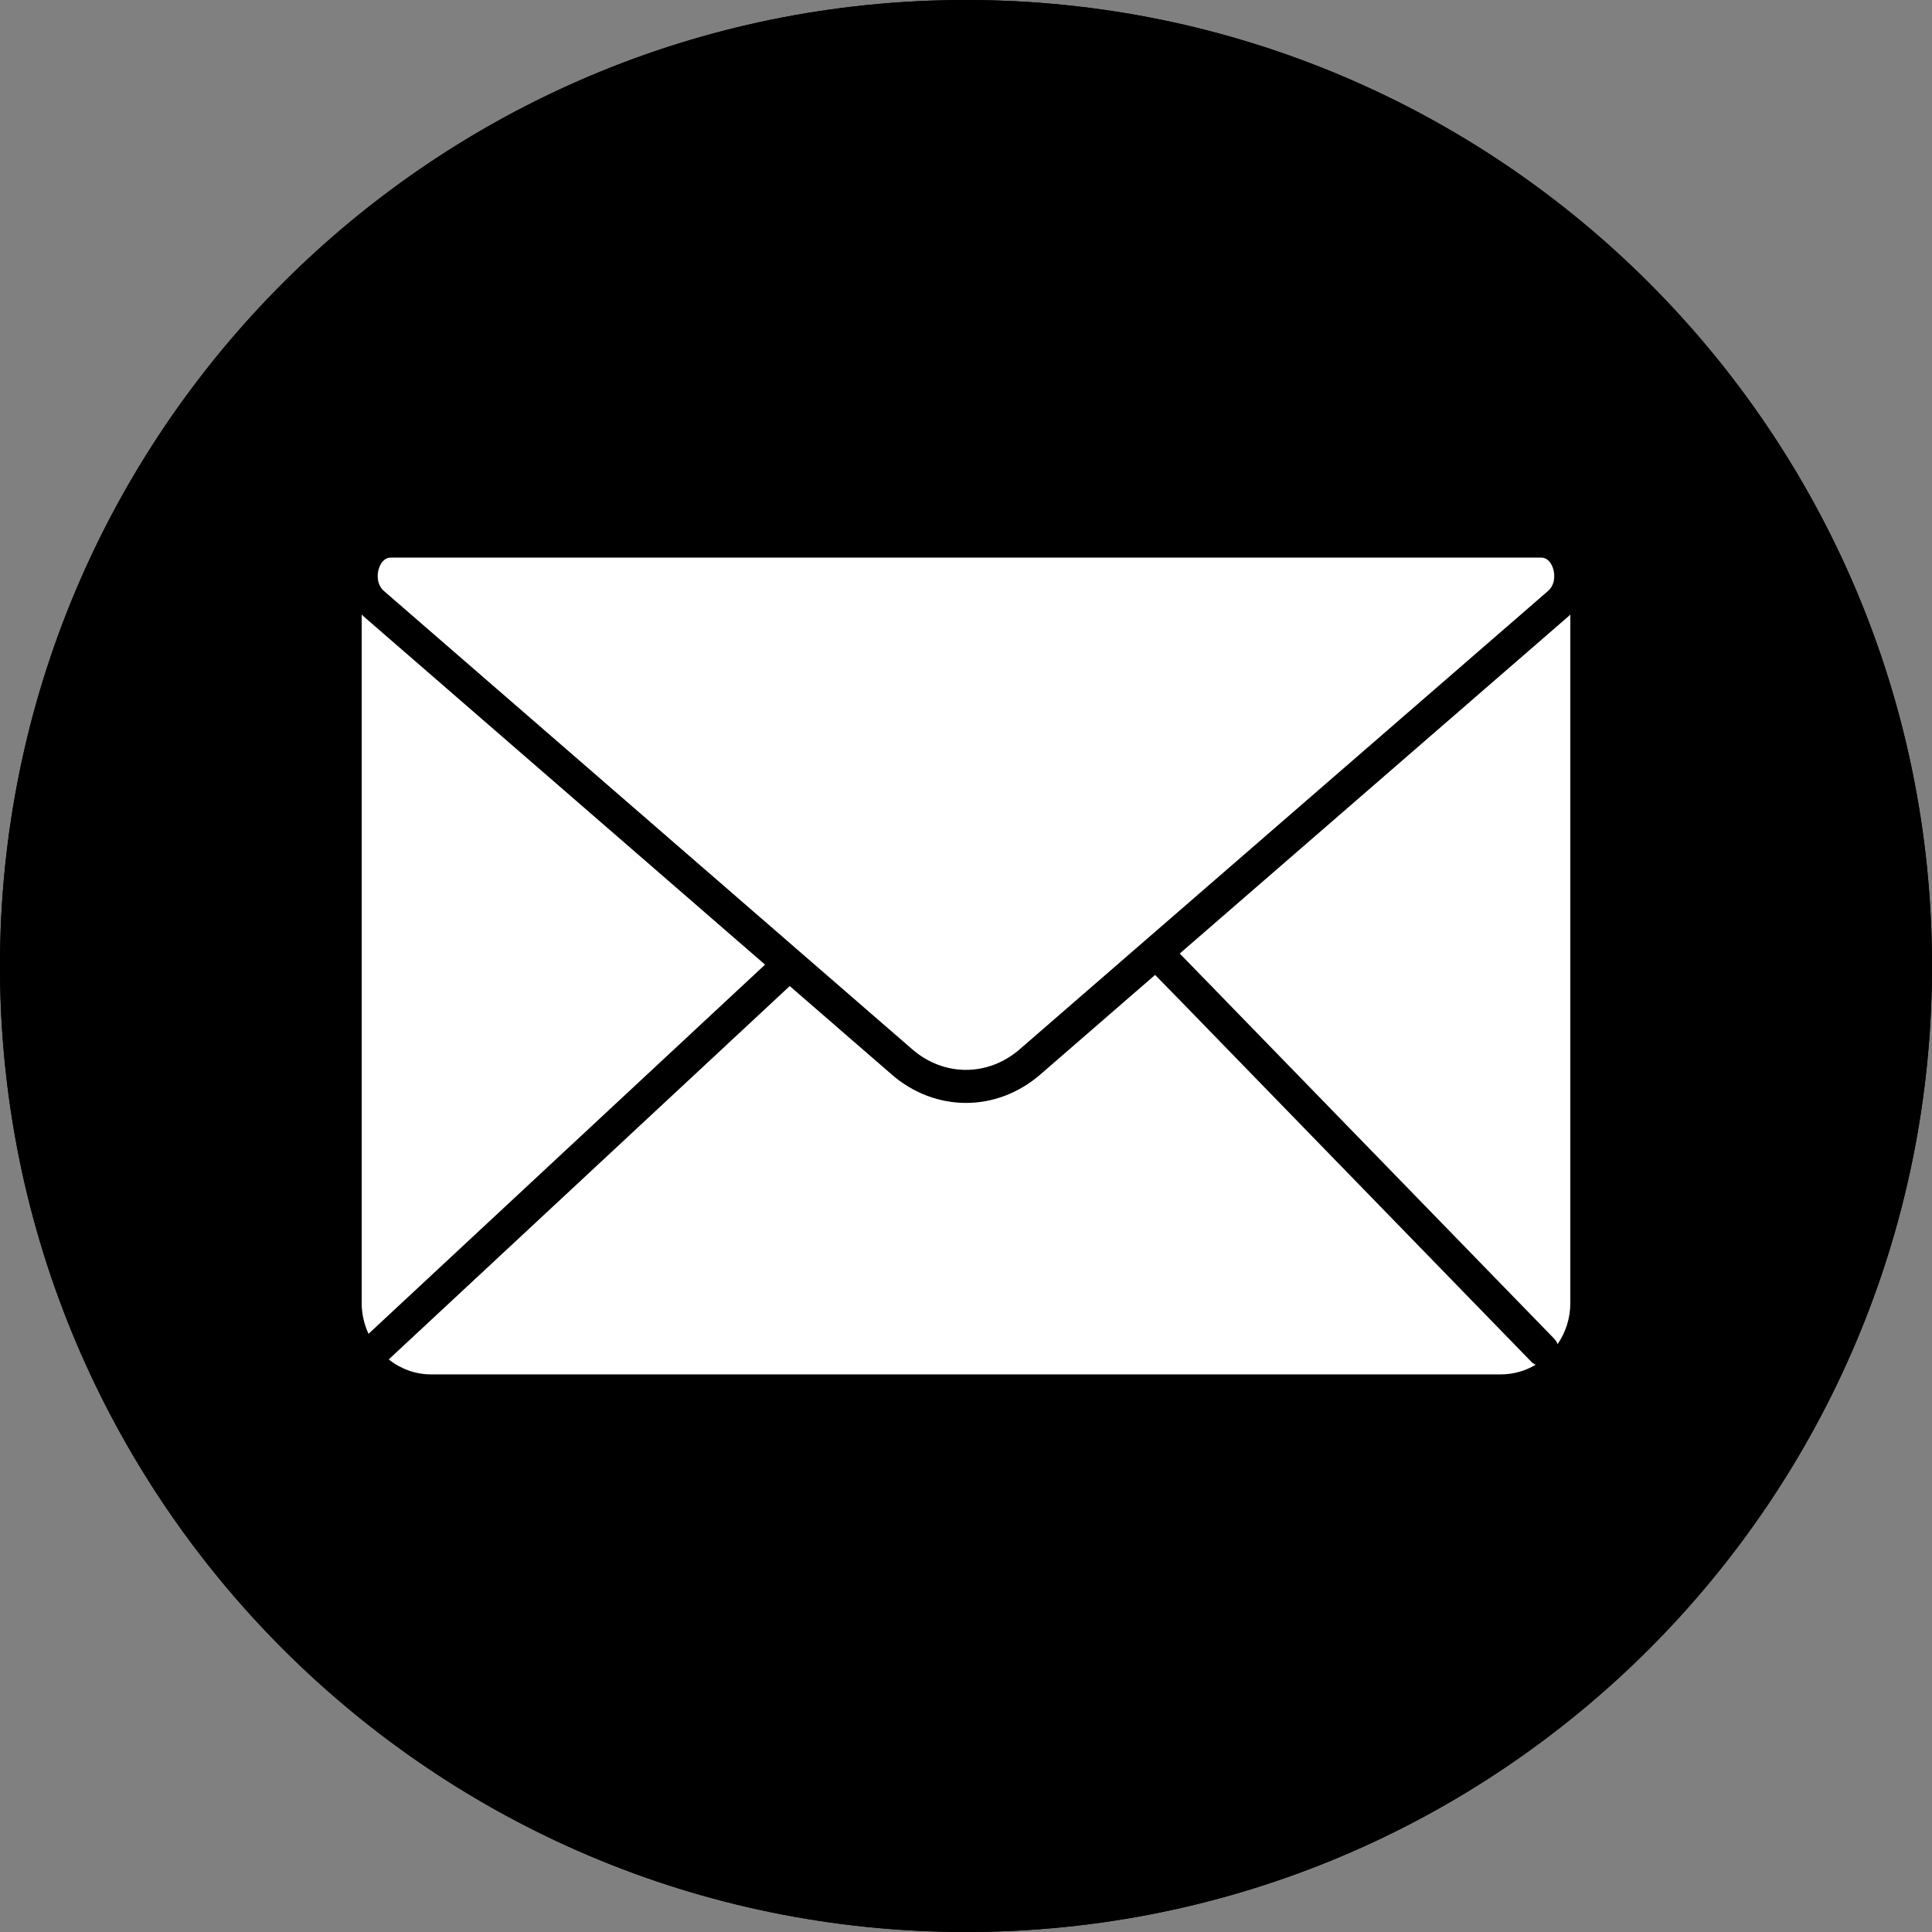
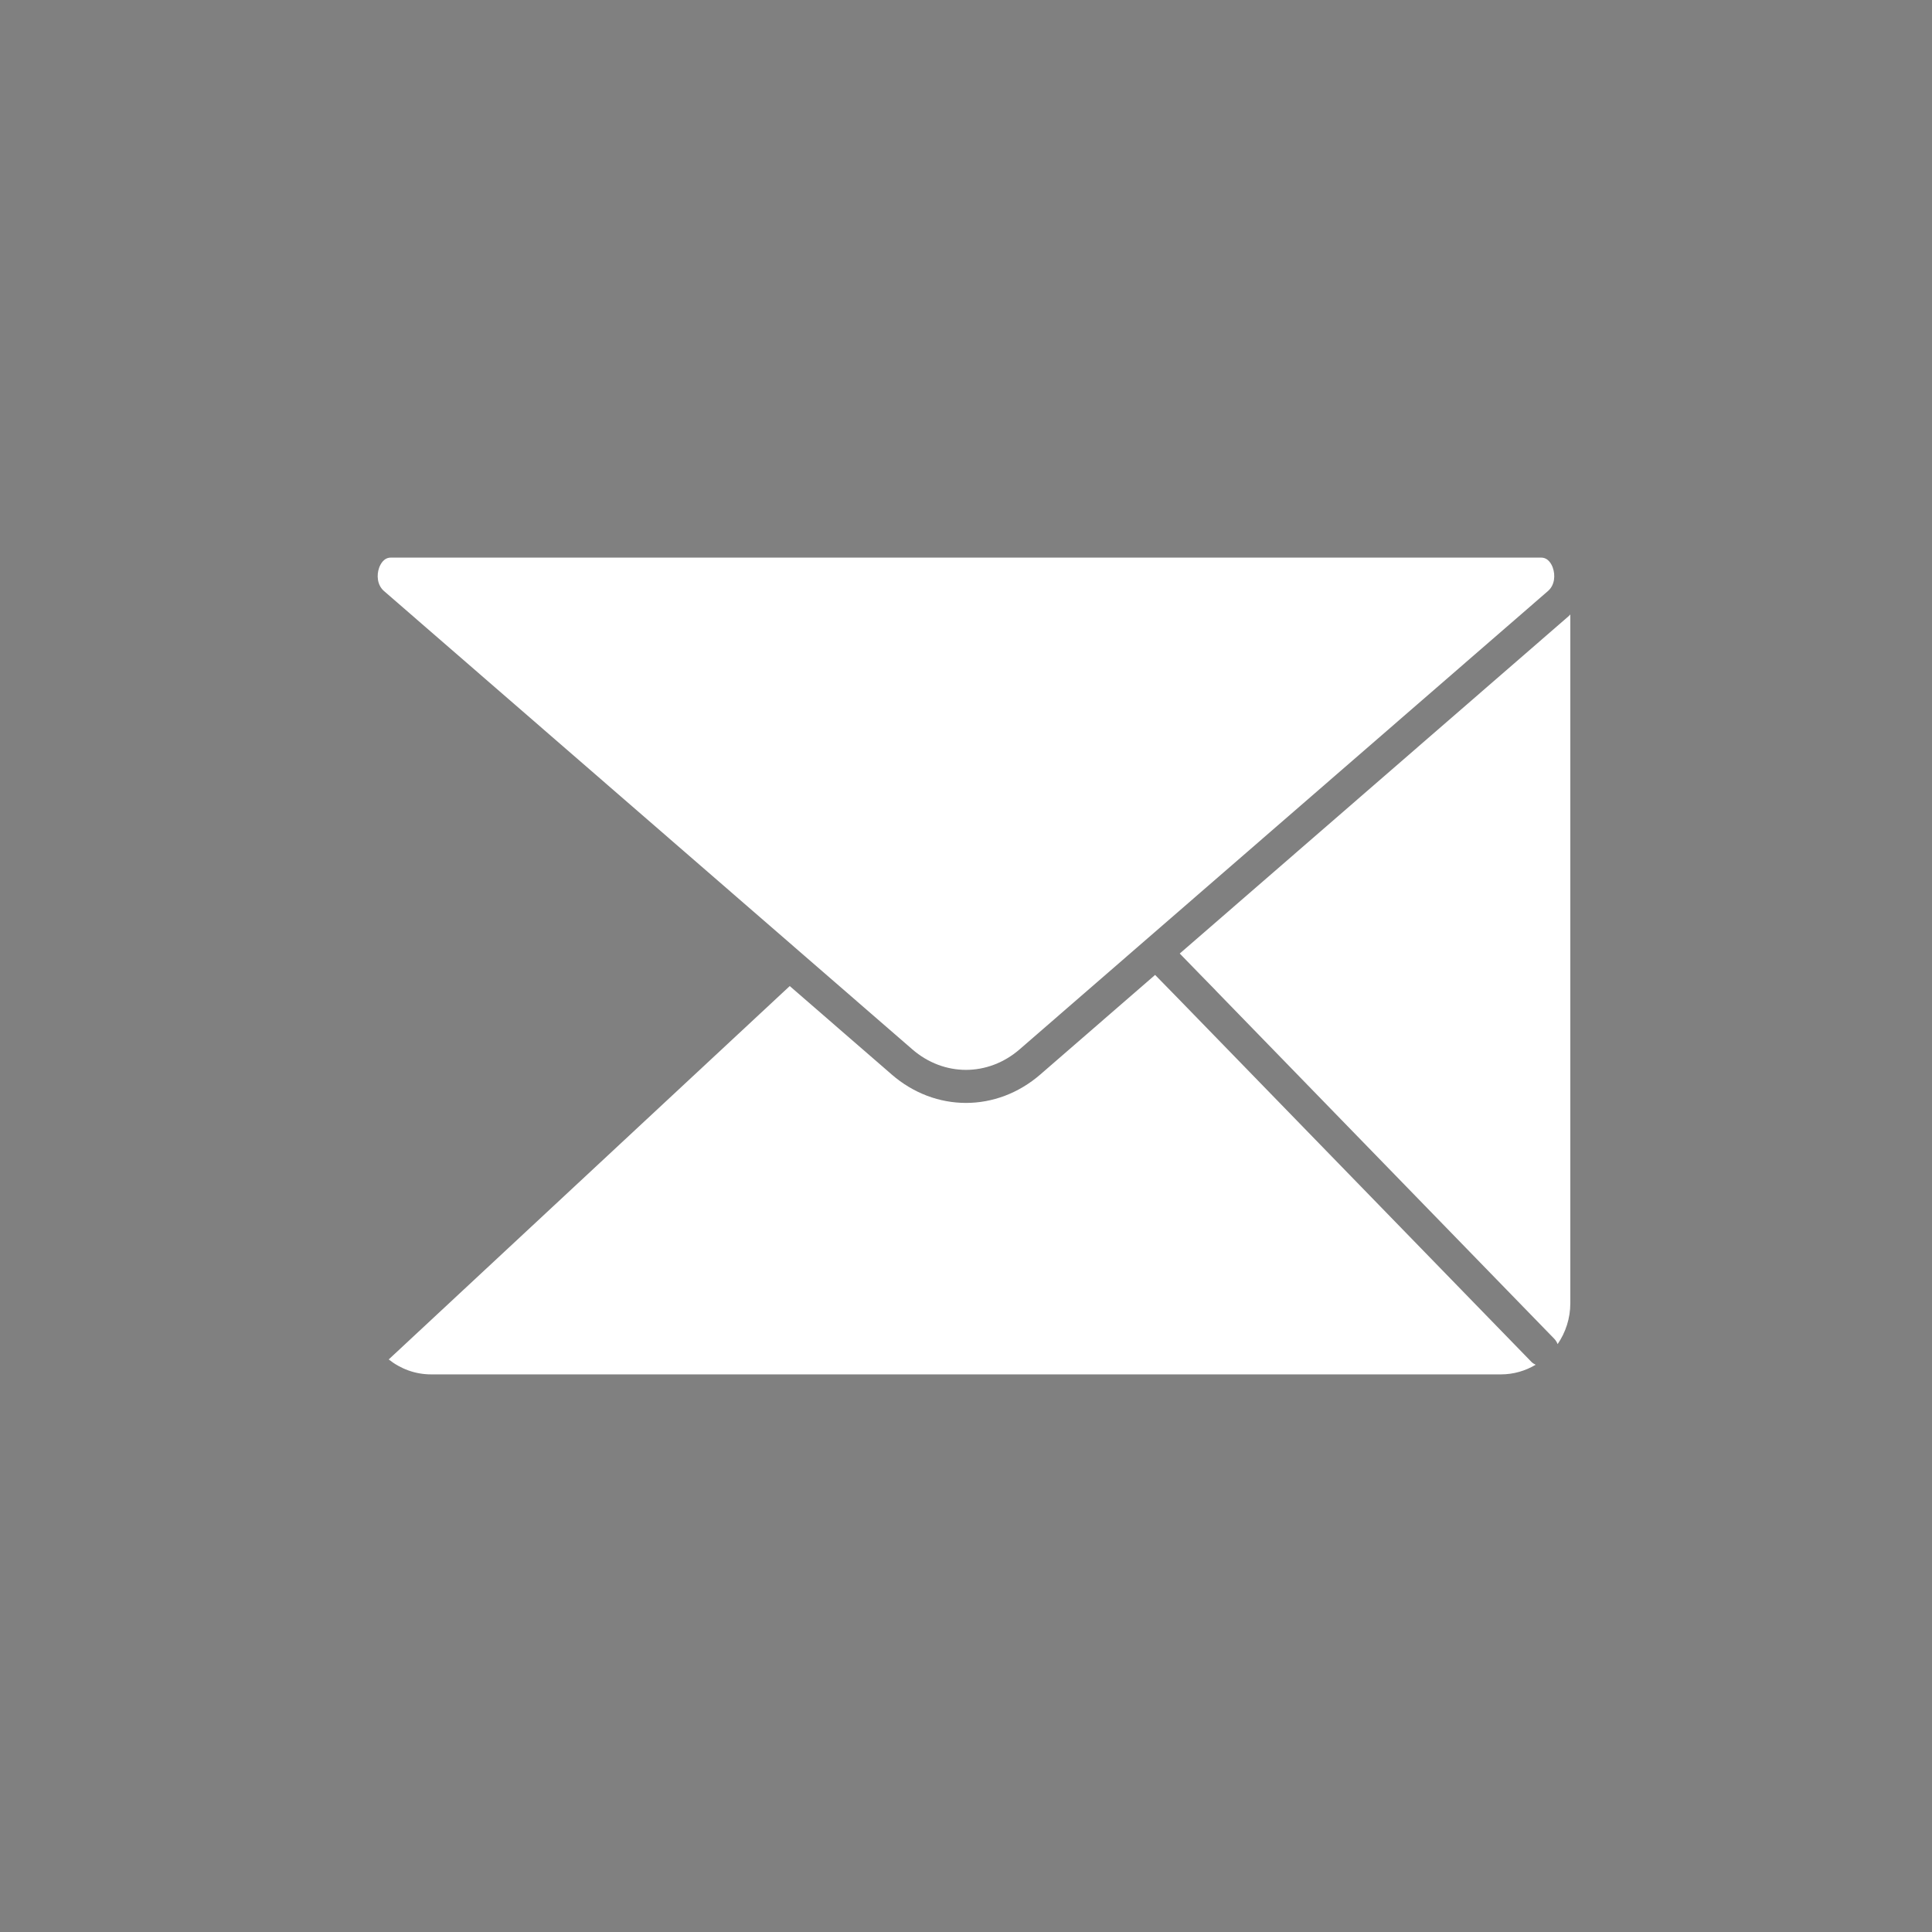
<svg xmlns="http://www.w3.org/2000/svg" height="200.0" preserveAspectRatio="xMidYMid meet" version="1.0" viewBox="0.0 0.0 200.0 200.0" width="200.0" zoomAndPan="magnify">
  <rect x="0.0" y="0.0" width="200.0" height="200.0" fill="#808080" stroke="none" />
  <g id="change1_1">
-     <path d="M100,200L100,200C44.771,200,0,155.229,0,100v0C0,44.771,44.771,0,100,0h0c55.228,0,100,44.771,100,100v0 C200,155.229,155.229,200,100,200z" fill="inherit" />
-   </g>
+     </g>
  <g id="change1_2">
-     <path d="M100,0C44.776,0,0,44.776,0,100s44.776,100,100,100s100-44.776,100-100S155.224,0,100,0z M100,188.433 c-48.881,0-88.433-39.552-88.433-88.433S51.119,11.567,100,11.567S188.433,51.119,188.433,100S148.881,188.433,100,188.433z" fill="inherit" />
-   </g>
+     </g>
  <g fill="#FFF" id="change2_1">
    <path d="M162.386,63.786l-40.258,34.924l2.121,2.182l1.579,1.614l-0.004,0.005l35.056,36.061 c0.163,0.167,0.284,0.363,0.365,0.57c0.825-1.201,1.315-2.663,1.315-4.244V63.611C162.498,63.668,162.449,63.732,162.386,63.786z" fill="inherit" />
    <path d="M160.747,58.773c-0.11-0.317-0.451-1.049-1.199-1.049c0.003,0-119.097,0-119.097,0 c-0.749,0-1.089,0.732-1.203,1.049c-0.269,0.75-0.216,1.788,0.504,2.412l54.683,47.437c3.272,2.841,7.847,2.841,11.122,0 l54.687-47.437C160.966,60.559,161.015,59.523,160.747,58.773z" fill="inherit" />
-     <path d="M37.613,63.786c-0.063-0.054-0.112-0.118-0.171-0.175v71.286c0,1.14,0.26,2.215,0.709,3.179l41.046-38.217 L37.613,63.786z" fill="inherit" />
    <path d="M121.889,103.288l-2.313-2.365l-11.873,10.3c-2.264,1.966-4.985,2.951-7.704,2.951 c-2.718,0-5.434-0.981-7.701-2.951l-10.544-9.147l-41.514,38.653c1.215,0.965,2.735,1.547,4.39,1.547h110.742 c1.312,0,2.54-0.367,3.599-0.998c-0.156-0.08-0.31-0.166-0.44-0.298L121.889,103.288z" fill="inherit" />
  </g>
</svg>